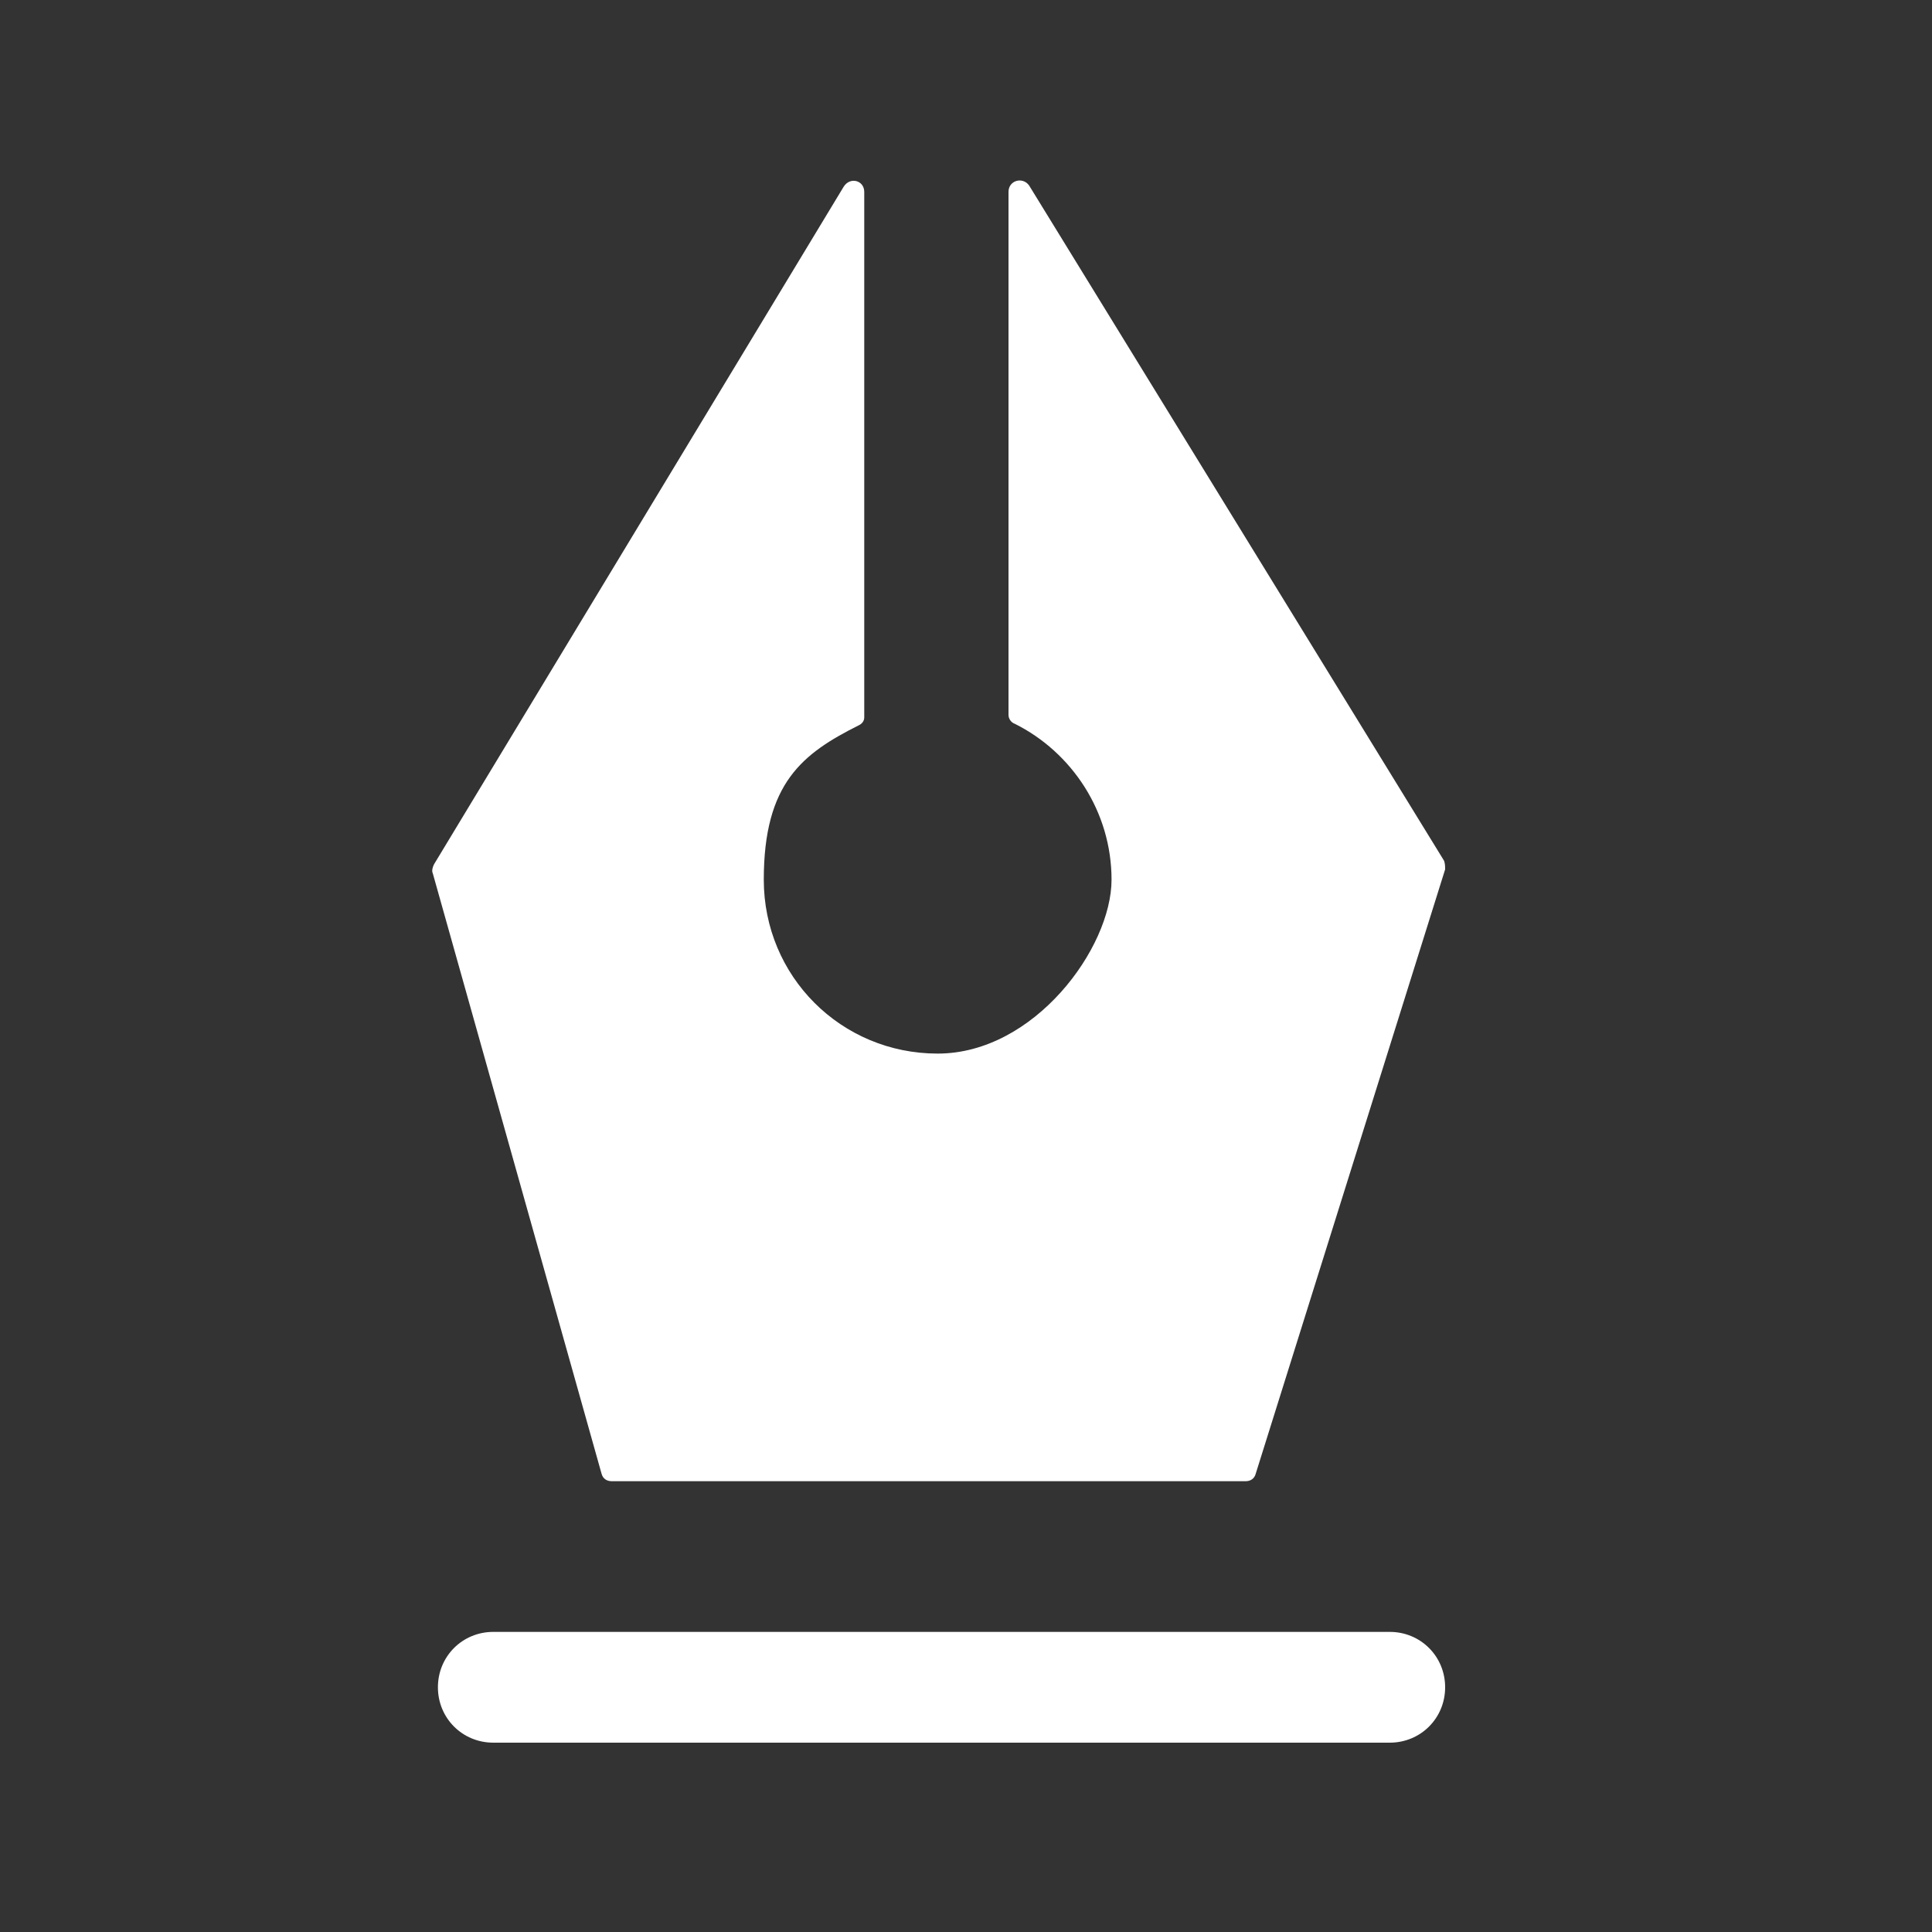
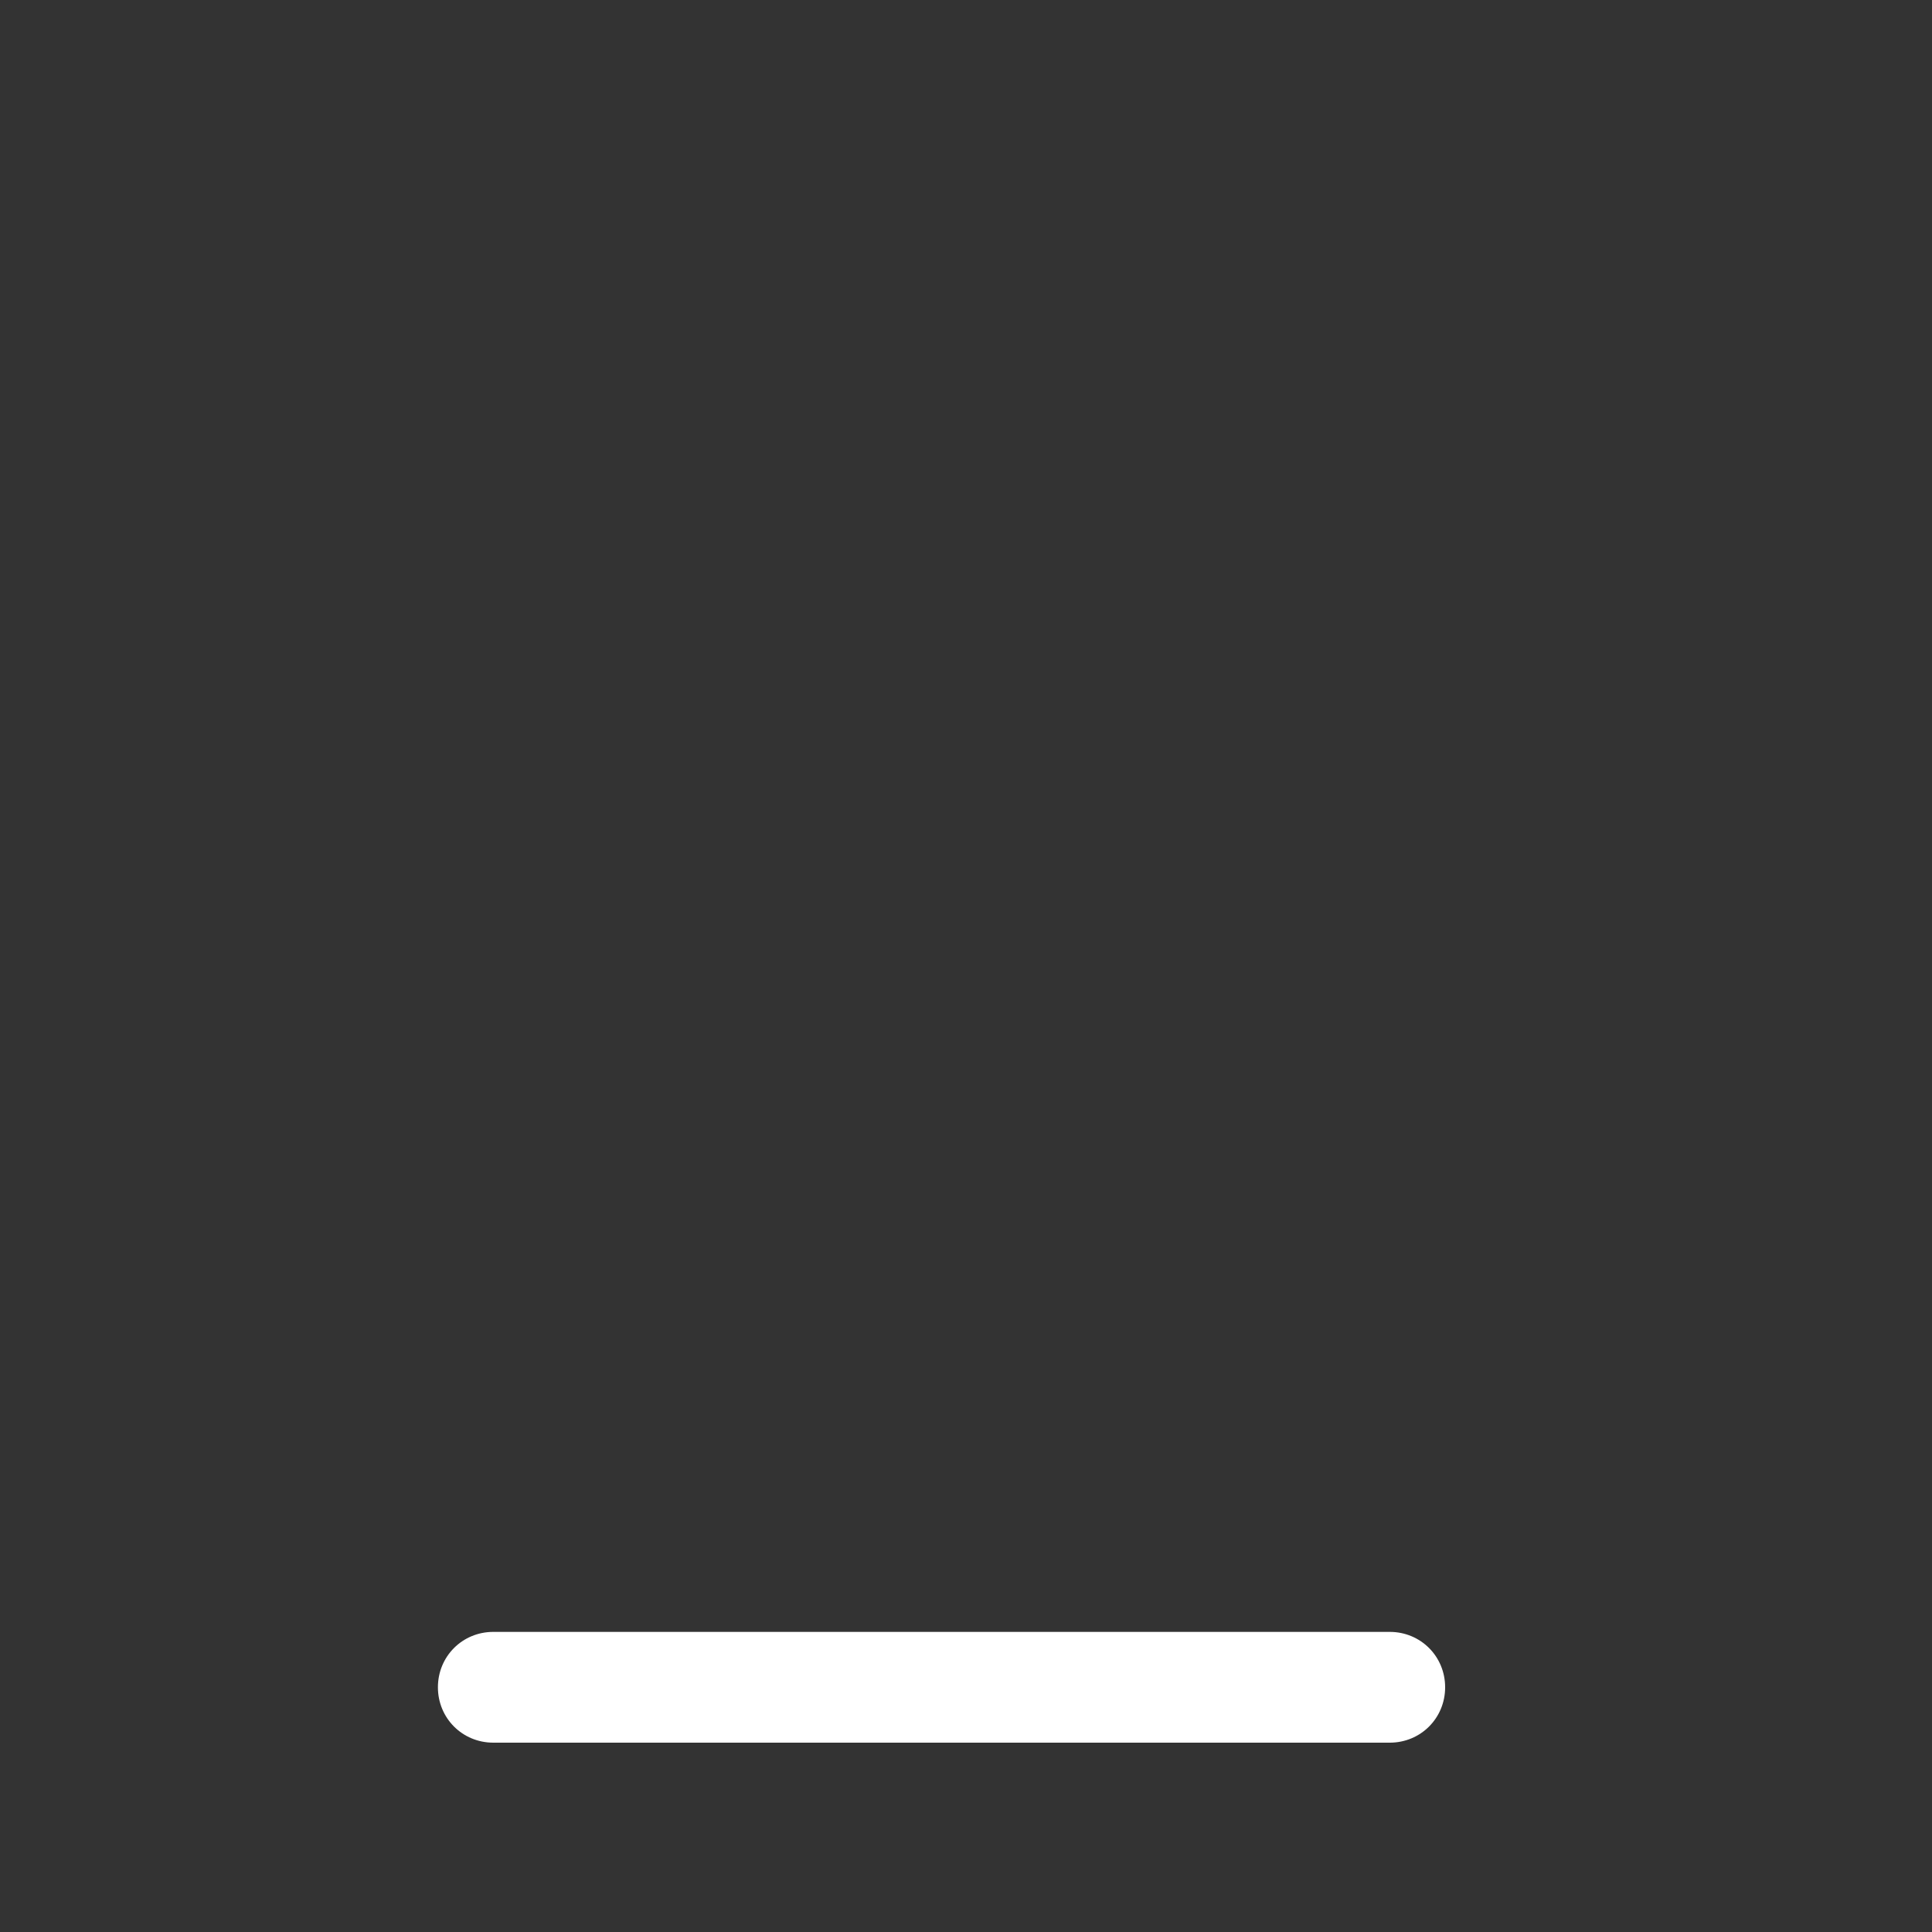
<svg xmlns="http://www.w3.org/2000/svg" id="Layer_1" data-name="Layer 1" version="1.1" viewBox="0 0 150 150">
  <rect x="0" y="0" width="150" height="150" fill="#333333" stroke="none" />
  <defs>
    <style>
      .cls-1 {
        fill: #fff;
        stroke-width: 0px;
      }
    </style>
  </defs>
  <path class="cls-1" d="M107.9,135.3H38.3c-2.4,0-4.3-1.9-4.3-4.3s1.9-4.3,4.3-4.3h69.6c2.4,0,4.3,1.9,4.3,4.3s-1.9,4.3-4.3,4.3Z" />
-   <path class="cls-1" d="M78.3,55.5c0,.3.2.6.5.7,4.4,2.2,7.5,6.8,7.5,12.1s-6,13.5-13.5,13.5-13.5-6-13.5-13.5,3-9.8,7.4-12c.2-.1.4-.3.4-.6,0-3.7,0-31.6,0-40.8,0-.9-1.1-1.2-1.6-.4l-31.8,52.6c-.1.2-.2.5-.1.7l13.1,46.6c.1.4.4.6.8.6h49.2c.4,0,.7-.2.8-.6l14.7-46.9c0-.2,0-.5-.1-.7L79.9,14.4c-.5-.7-1.6-.4-1.6.5v40.6Z" />
</svg>